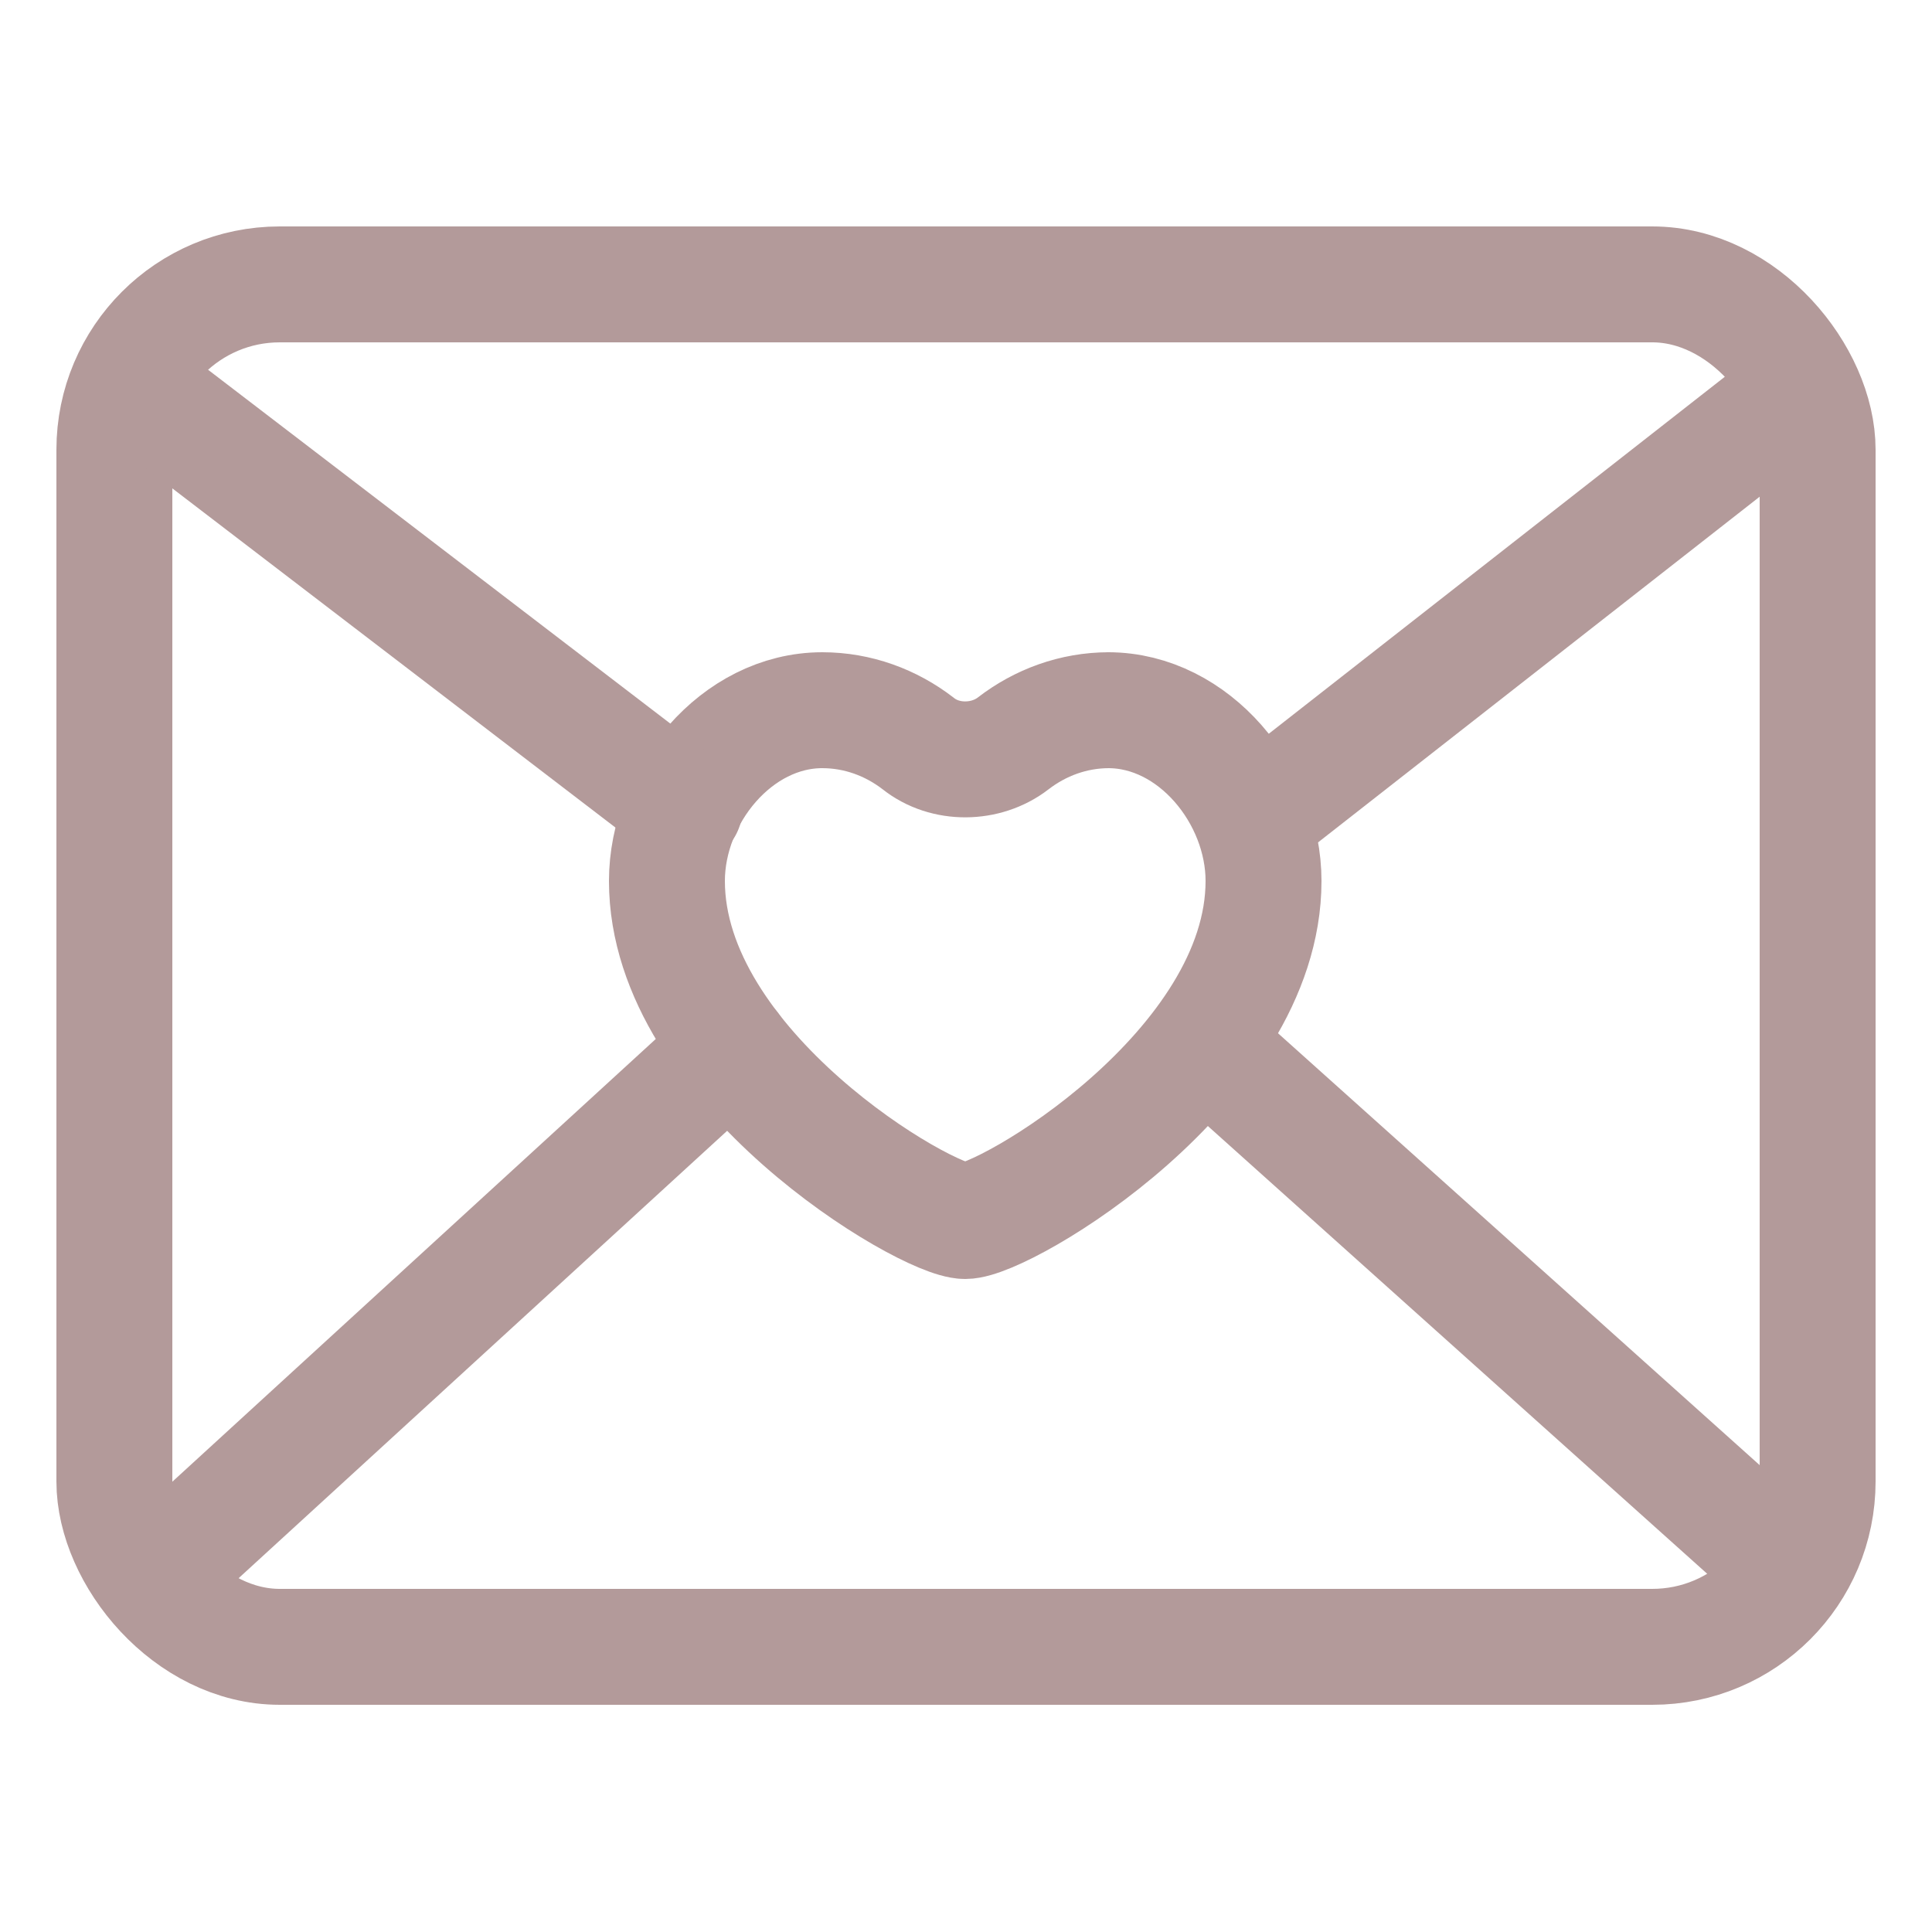
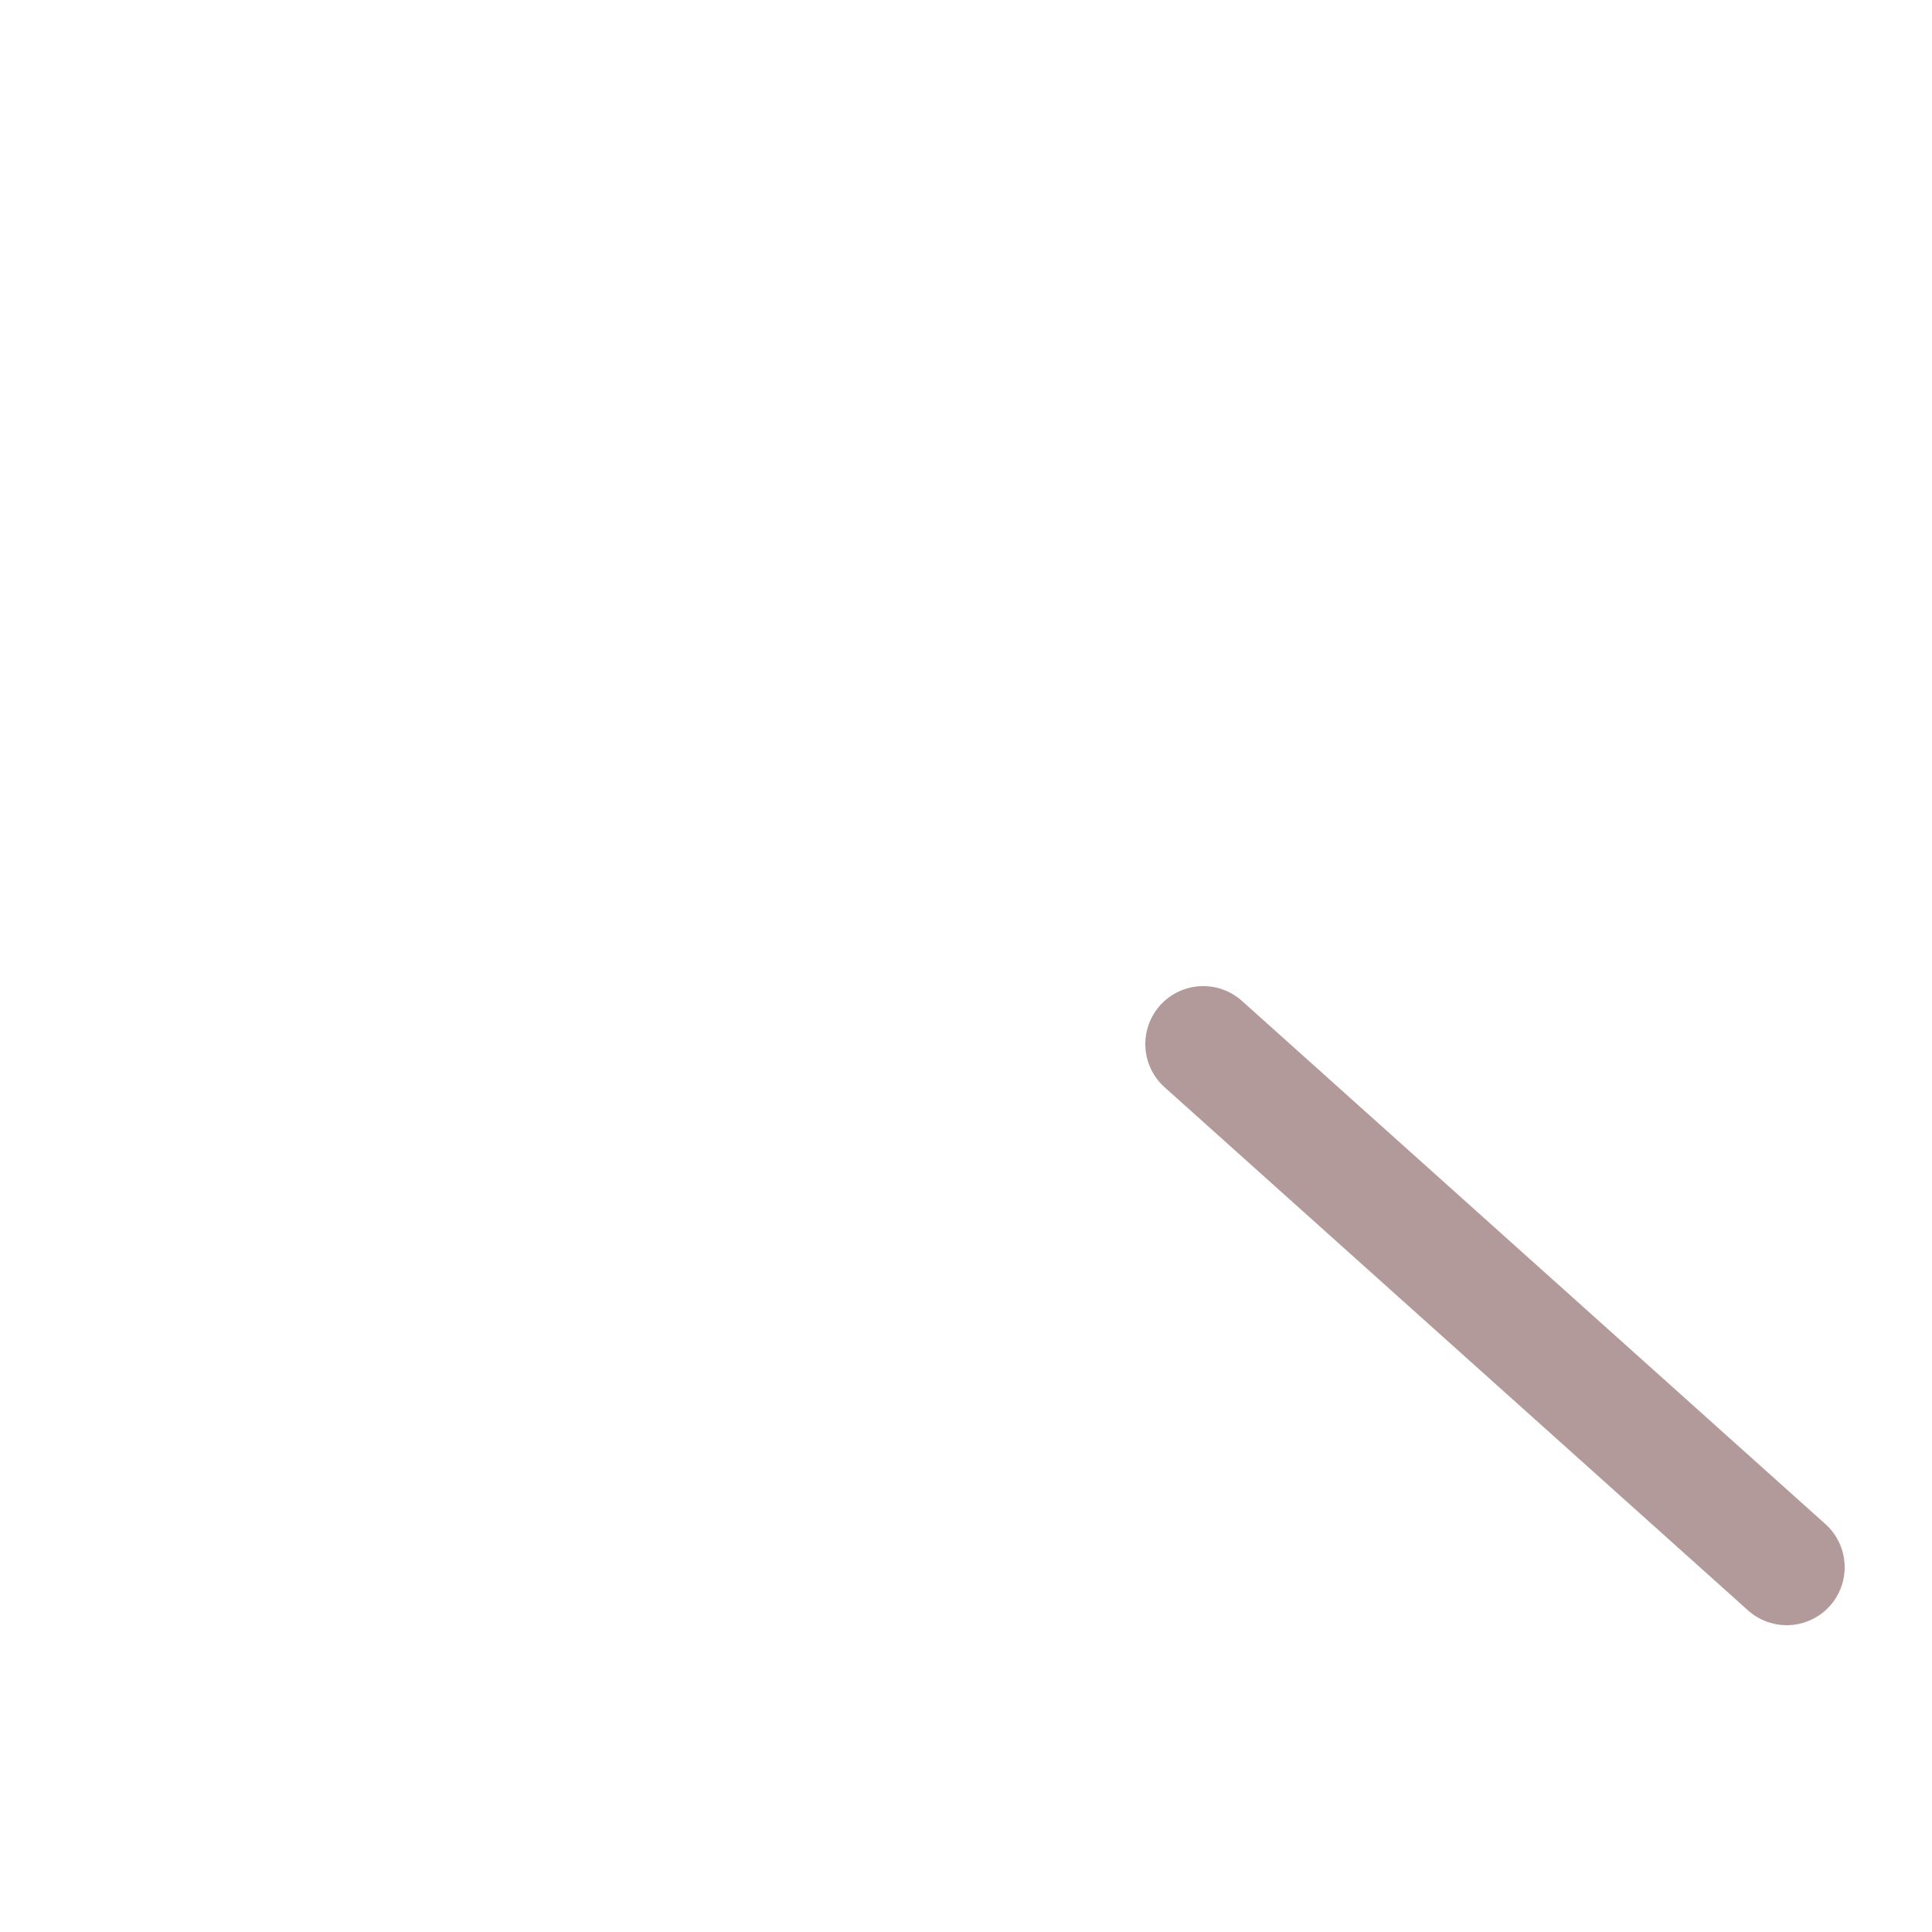
<svg xmlns="http://www.w3.org/2000/svg" id="Layer_1" viewBox="0 0 25 25">
  <defs>
    <style>.cls-1{fill:none;stroke:#b39a9a;stroke-linecap:round;stroke-linejoin:round;stroke-width:1.5px;}</style>
  </defs>
-   <rect class="cls-1" x="1.48" y="3.68" width="22.04" height="17.63" rx="2.14" ry="2.14" />
-   <path id="_Path_" class="cls-1" d="m14.35,9.19c-.46,0-.89.16-1.24.43s-.88.28-1.23,0c-.35-.27-.78-.43-1.24-.43-1.11,0-2.01,1.1-2.01,2.21,0,2.43,3.35,4.4,3.86,4.4s3.86-1.97,3.86-4.4c0-1.11-.9-2.21-2.01-2.21Z" />
  <line class="cls-1" x1="23.12" y1="20.28" x2="15.57" y2="13.51" />
-   <line class="cls-1" x1="9.47" y1="13.56" x2="1.99" y2="20.41" />
-   <line class="cls-1" x1="23.3" y1="5.06" x2="16.21" y2="10.61" />
-   <line class="cls-1" x1="8.86" y1="10.45" x2="1.74" y2="5" />
</svg>